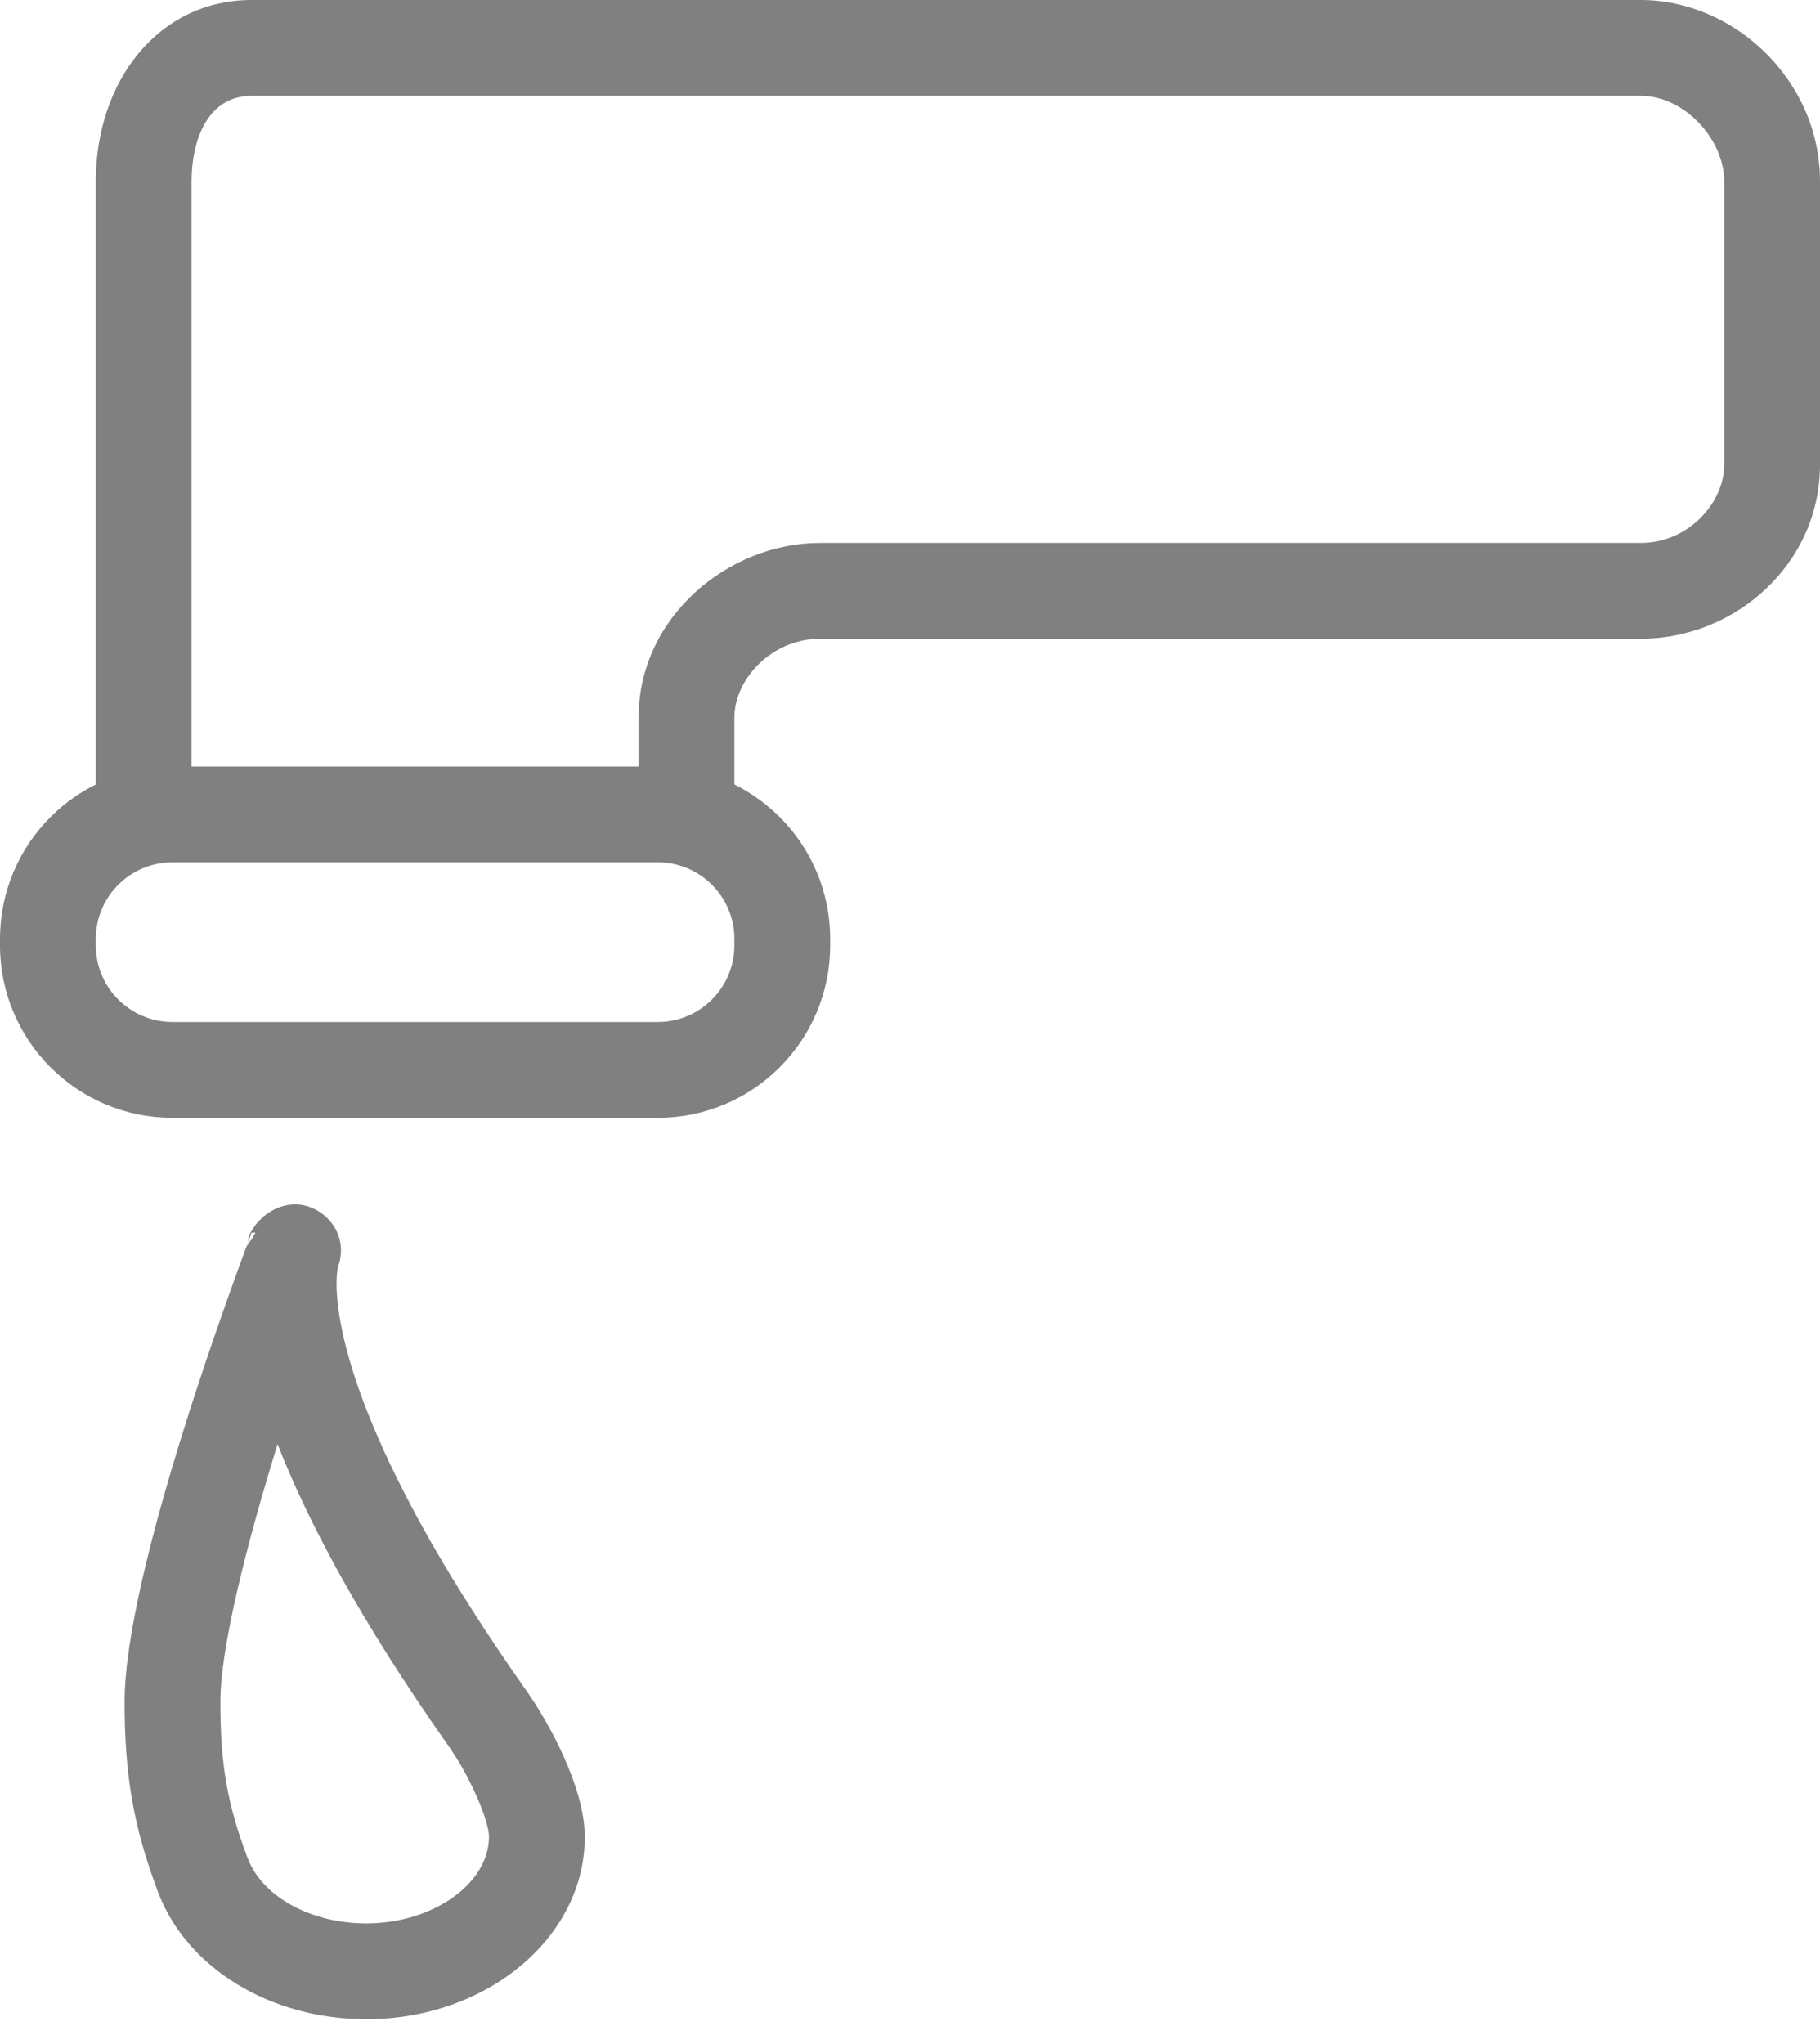
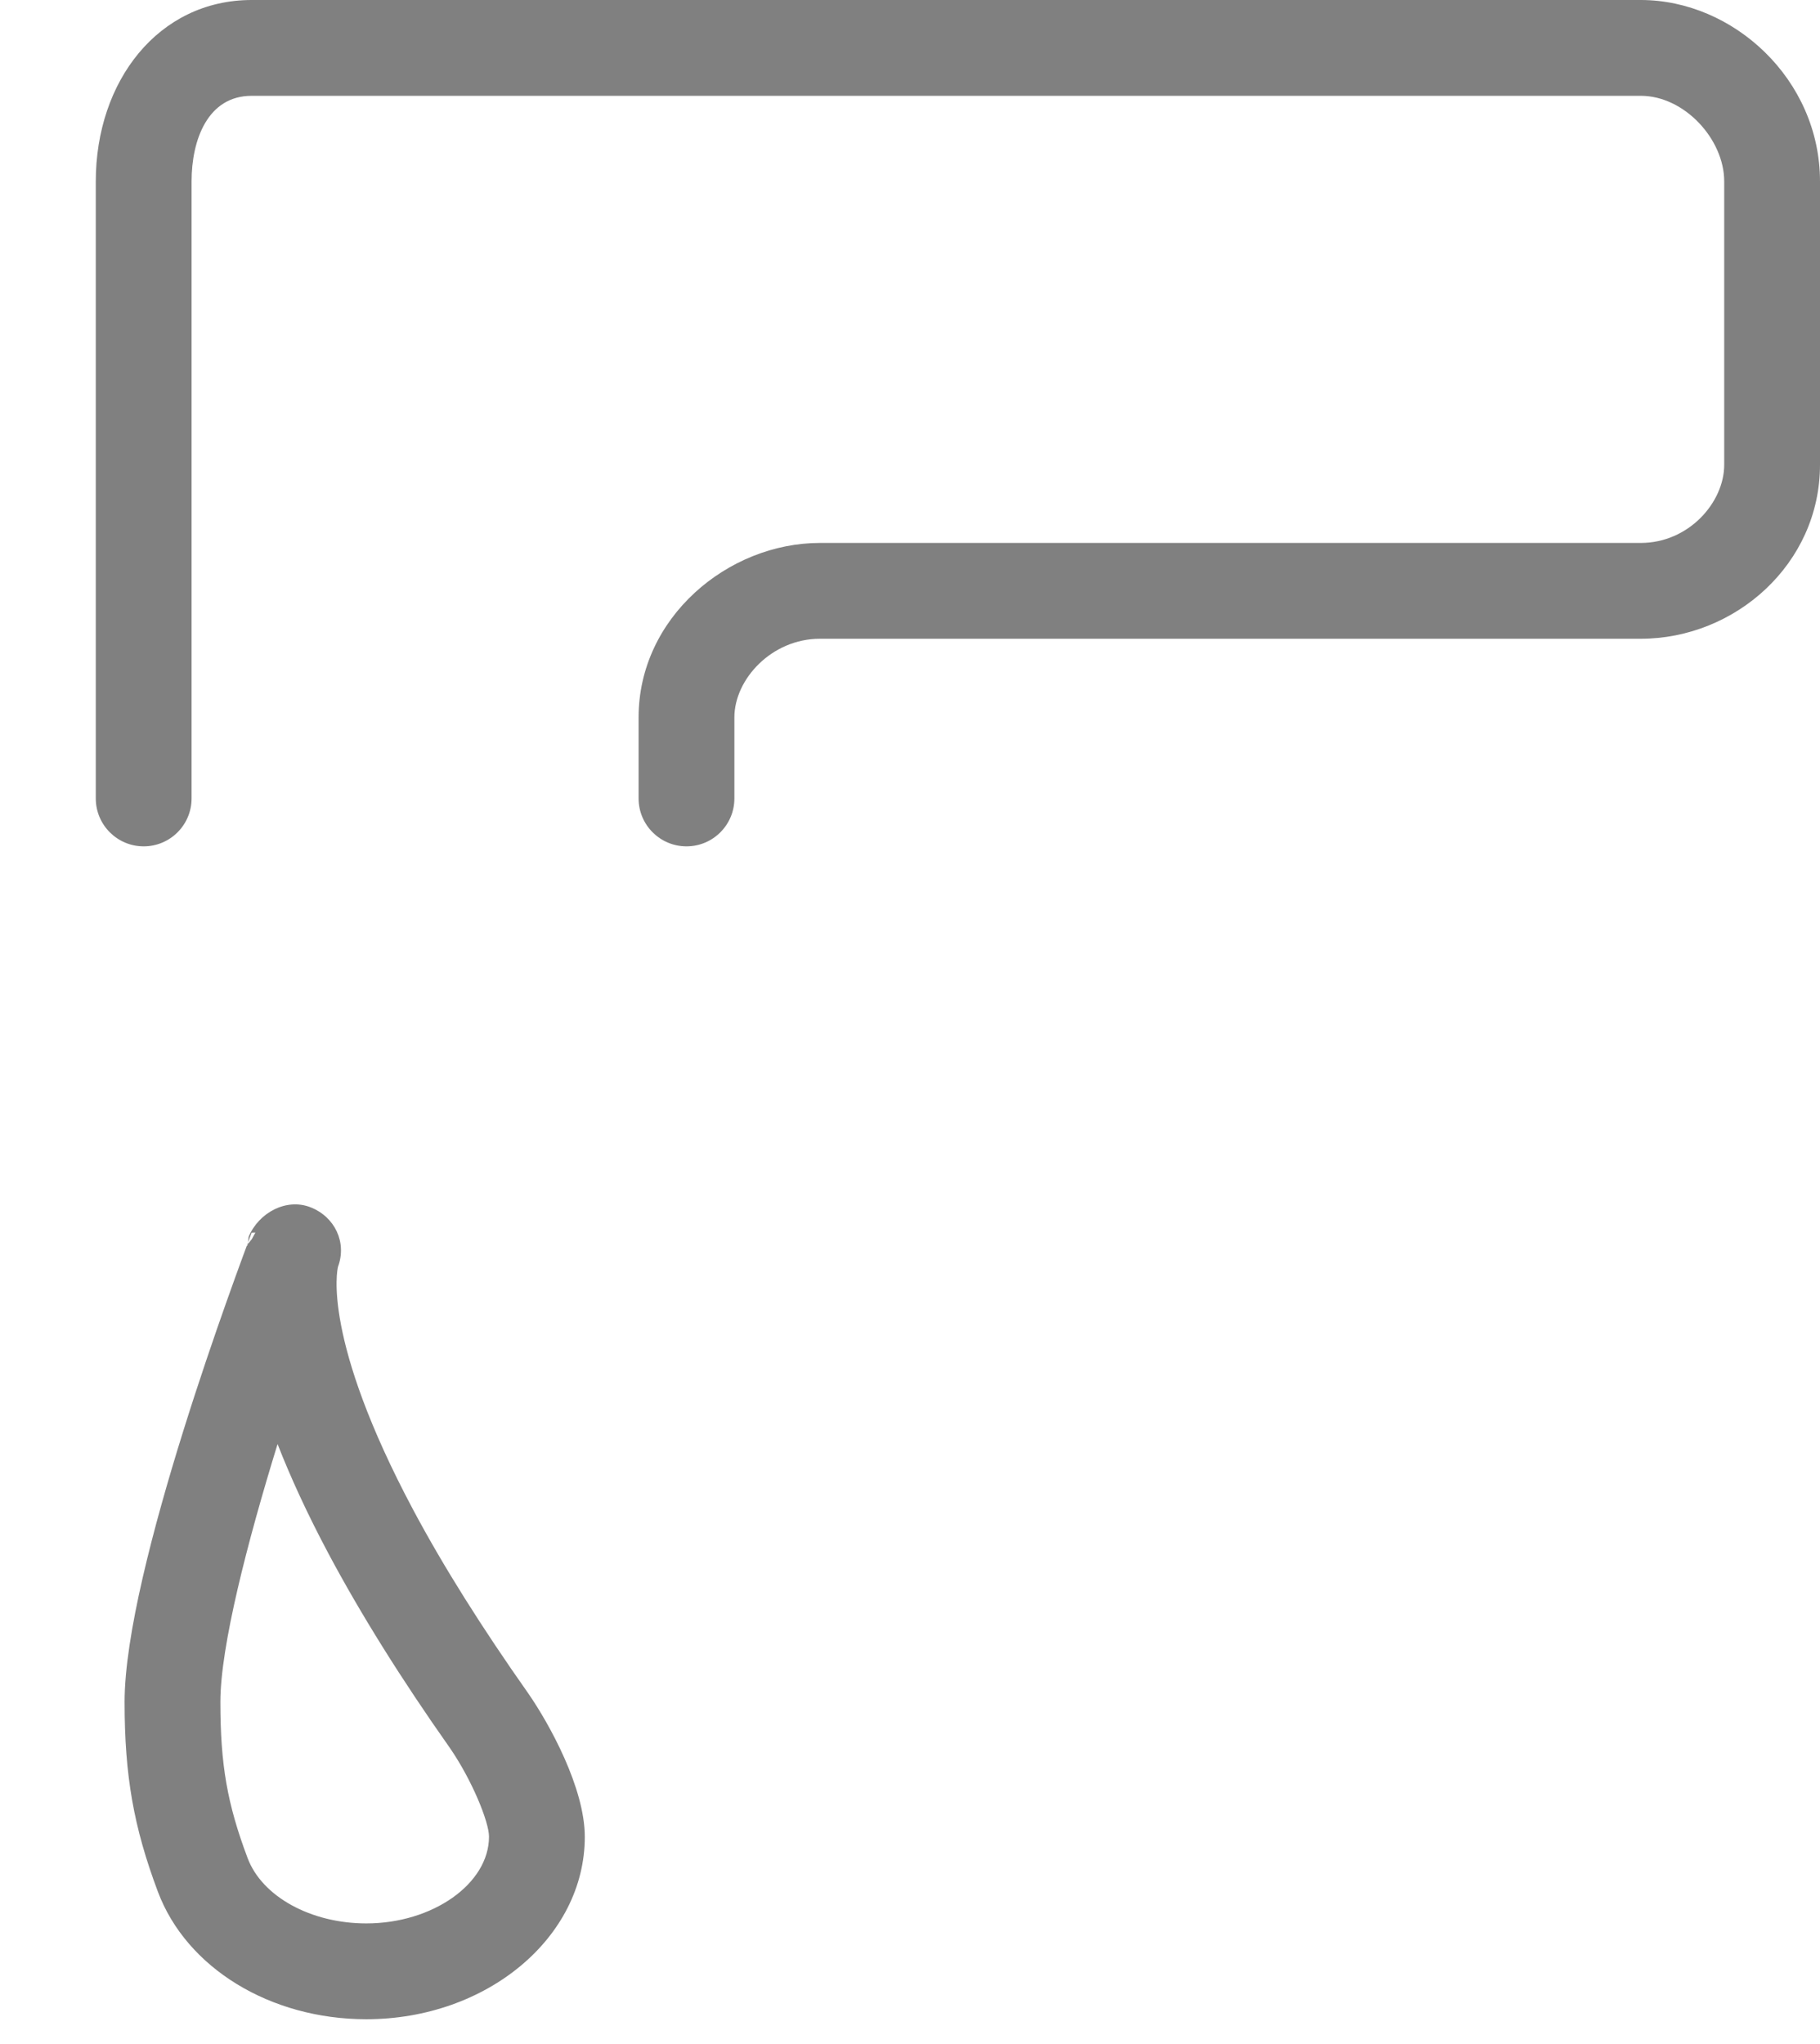
<svg xmlns="http://www.w3.org/2000/svg" preserveAspectRatio="xMidYMid" width="57" height="64" viewBox="0 0 57 64">
  <defs>
    <style>.cls-3 {fill: gray;}</style>
  </defs>
  <path d="M21.500,26.500 C20.672,26.500 20.000,25.829 20.000,25.000 C20.000,25.000 20.000,22.462 20.000,22.462 C20.000,19.336 22.797,17.000 25.679,17.000 C25.679,17.000 51.386,17.000 51.386,17.000 C52.889,17.000 54.000,15.731 54.000,14.553 C54.000,14.553 54.000,5.679 54.000,5.679 C54.000,4.362 52.755,3.000 51.386,3.000 C51.386,3.000 7.882,3.000 7.882,3.000 C6.501,3.000 6.000,4.385 6.000,5.679 C6.000,5.679 6.000,25.000 6.000,25.000 C6.000,25.829 5.328,26.500 4.500,26.500 C3.672,26.500 3.000,25.829 3.000,25.000 C3.000,25.000 3.000,5.679 3.000,5.679 C3.000,2.548 4.955,-0.000 7.882,-0.000 C7.882,-0.000 51.386,-0.000 51.386,-0.000 C54.295,-0.000 57.000,2.494 57.000,5.679 C57.000,5.679 57.000,14.553 57.000,14.553 C57.000,17.658 54.343,20.000 51.386,20.000 C51.386,20.000 25.679,20.000 25.679,20.000 C24.170,20.000 23.000,21.266 23.000,22.462 C23.000,22.462 23.000,25.000 23.000,25.000 C23.000,25.829 22.328,26.500 21.500,26.500 Z" id="path-1" class="cls-3" fill-rule="evenodd" />
-   <path d="M26.000,29.599 C26.000,32.582 23.582,35.000 20.599,35.000 C20.599,35.000 5.401,35.000 5.401,35.000 C2.418,35.000 -0.000,32.582 -0.000,29.599 C-0.000,29.599 -0.000,29.401 -0.000,29.401 C-0.000,26.418 2.418,24.000 5.401,24.000 C5.401,24.000 20.599,24.000 20.599,24.000 C23.582,24.000 26.000,26.418 26.000,29.401 C26.000,29.401 26.000,29.599 26.000,29.599 ZM23.000,29.401 C23.000,28.075 21.925,27.000 20.599,27.000 C20.599,27.000 5.401,27.000 5.401,27.000 C4.075,27.000 3.000,28.075 3.000,29.401 C3.000,29.401 3.000,29.599 3.000,29.599 C3.000,30.925 4.075,32.000 5.401,32.000 C5.401,32.000 20.599,32.000 20.599,32.000 C21.925,32.000 23.000,30.925 23.000,29.599 C23.000,29.599 23.000,29.401 23.000,29.401 Z" id="path-2" class="cls-3" fill-rule="evenodd" />
  <path d="M11.472,63.224 C8.465,63.224 5.842,61.620 4.945,59.232 C4.186,57.210 3.902,55.600 3.902,53.290 C3.902,49.159 7.486,39.665 7.881,38.596 C7.882,38.595 8.000,38.594 8.000,38.592 C8.000,38.592 8.000,38.591 8.000,38.590 C8.000,38.588 7.884,38.804 7.885,38.801 C7.888,38.793 7.727,39.000 7.727,39.000 C7.727,39.000 7.752,39.000 7.752,39.000 C7.761,39.000 7.782,38.736 7.789,38.720 C8.106,37.969 8.969,37.502 9.730,37.803 C10.487,38.103 10.868,38.899 10.586,39.663 C10.562,39.759 10.079,41.904 12.942,47.277 C13.885,49.046 15.098,50.970 16.545,53.022 C17.207,53.979 18.315,55.982 18.315,57.514 C18.315,60.666 15.245,63.224 11.472,63.224 ZM8.693,45.215 C7.743,48.297 6.902,51.553 6.902,53.290 C6.902,55.251 7.117,56.484 7.754,58.176 C8.206,59.383 9.735,60.224 11.472,60.224 C13.556,60.224 15.315,58.979 15.315,57.507 C15.315,57.042 14.778,55.727 14.087,54.726 C12.576,52.584 11.298,50.540 10.296,48.661 C9.611,47.375 9.089,46.230 8.693,45.215 Z" id="path-3" class="cls-3" fill-rule="evenodd" />
</svg>